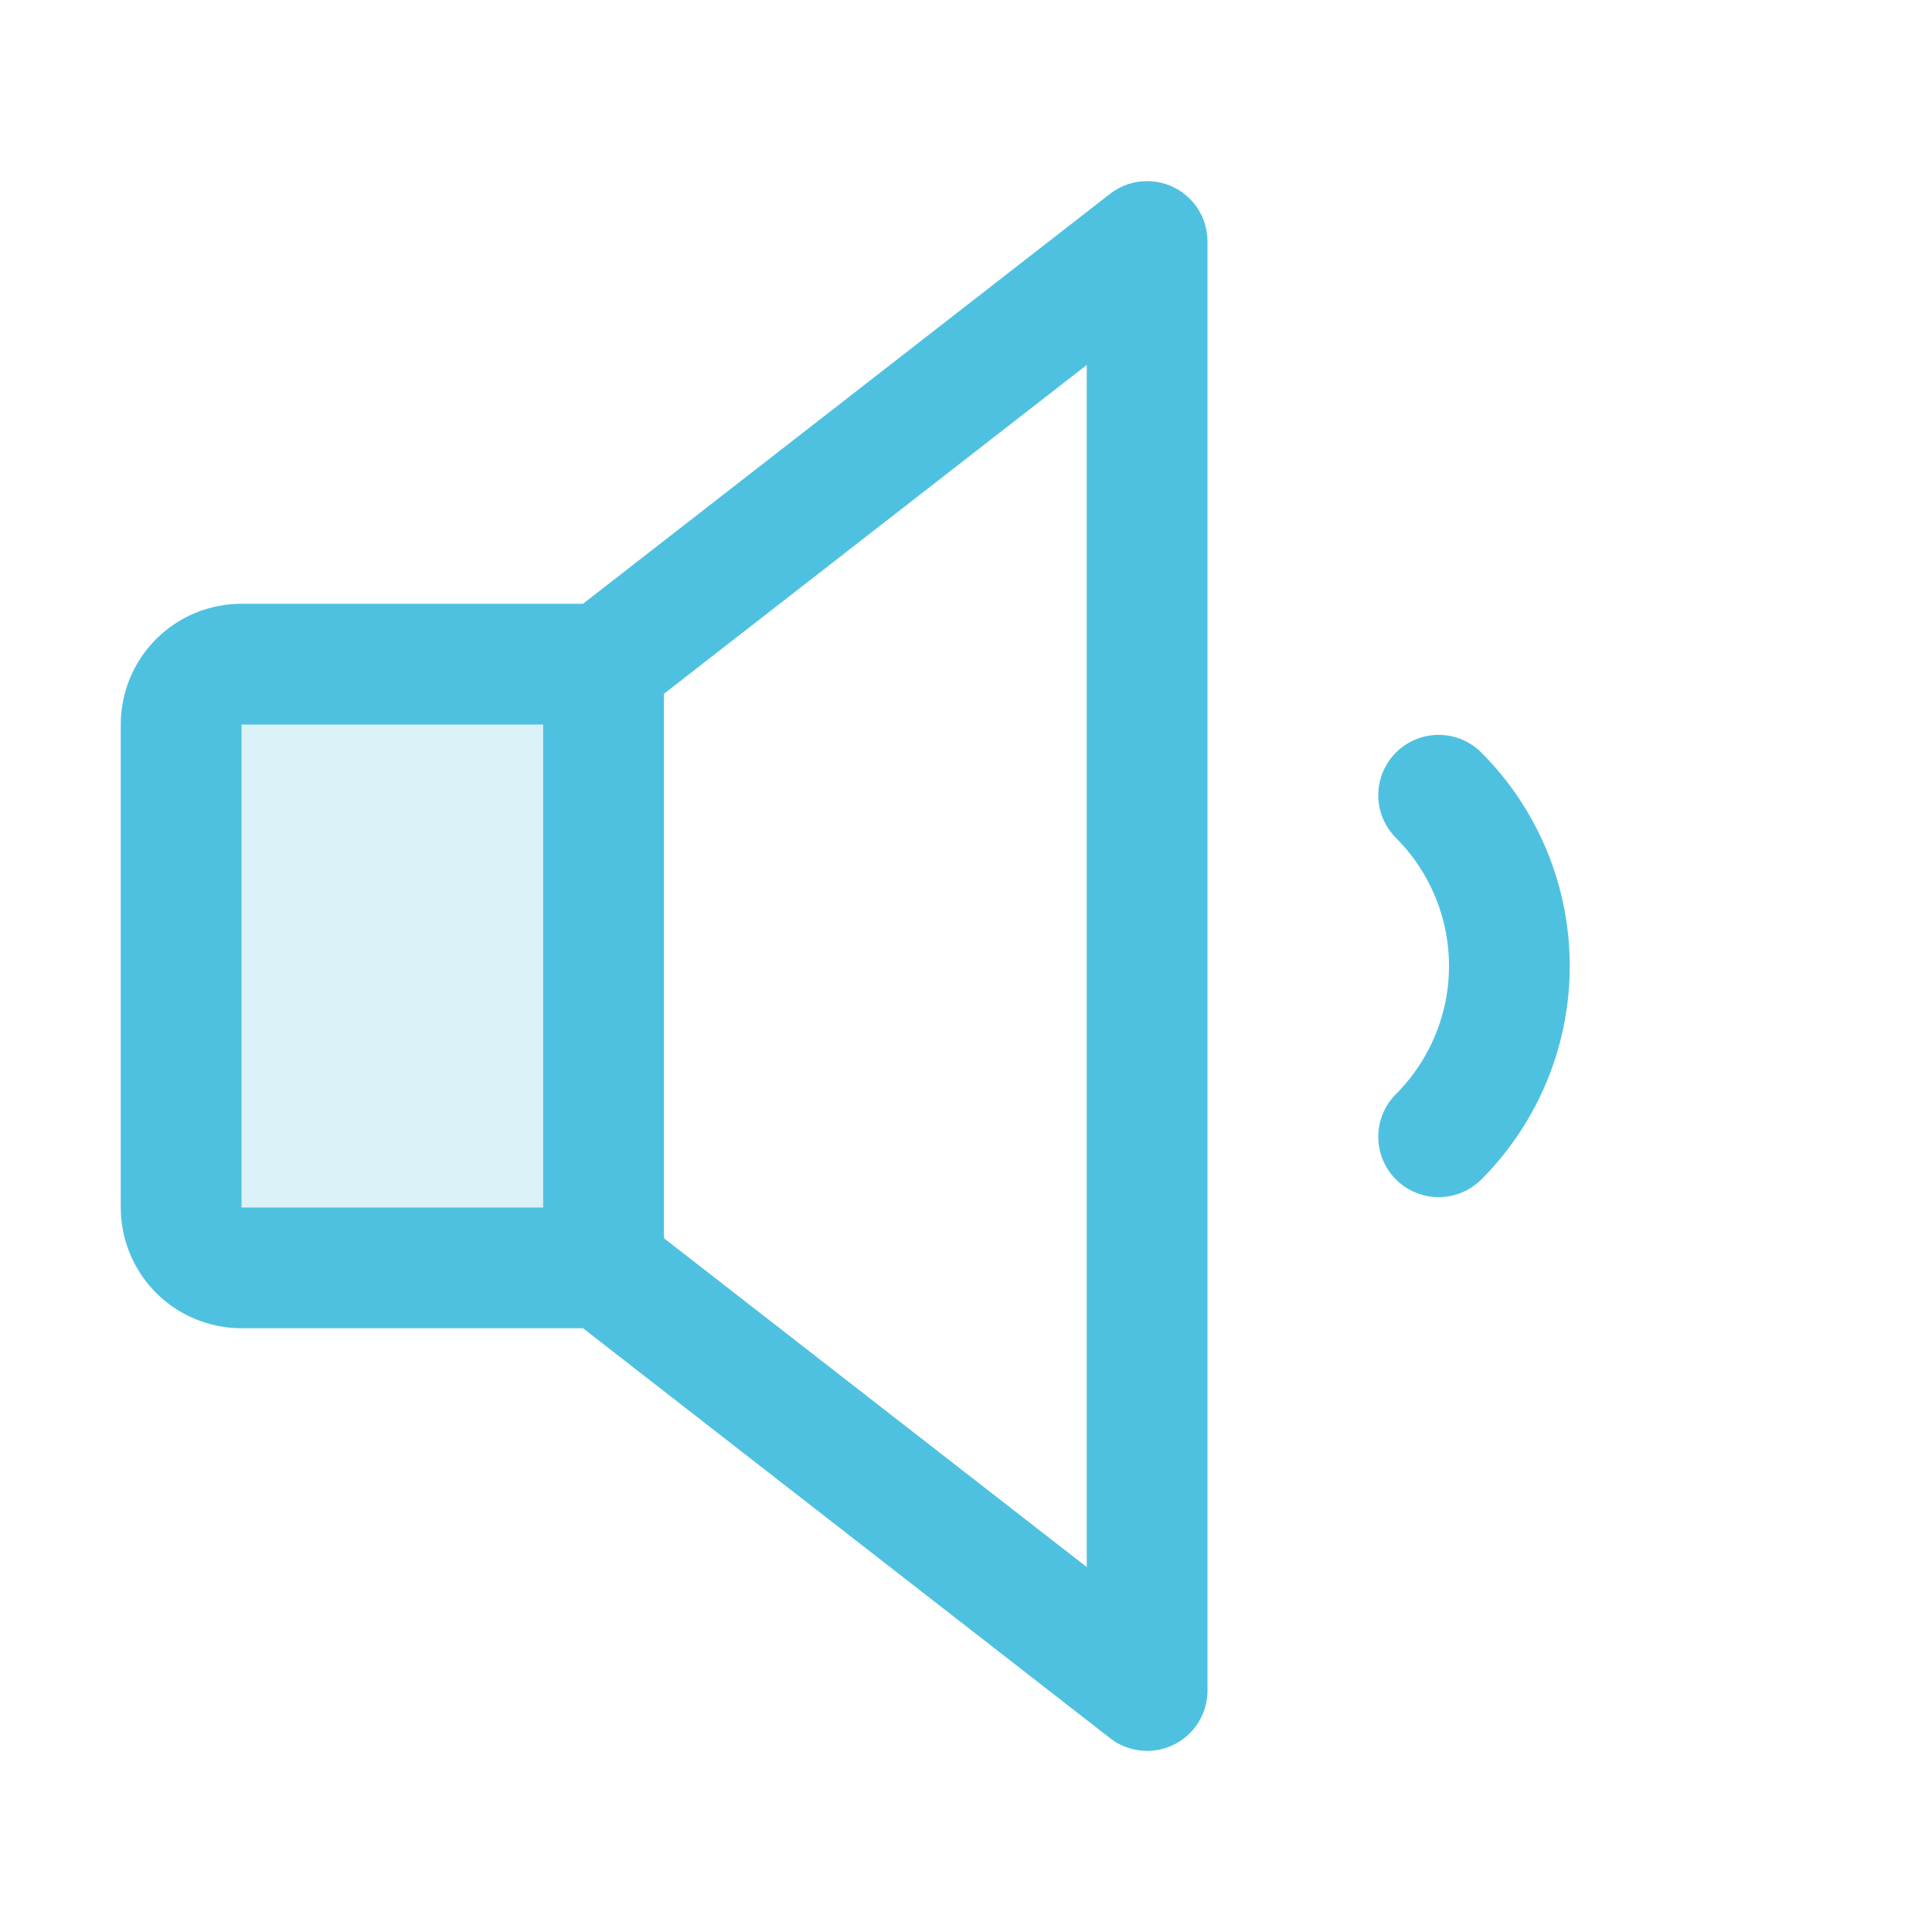
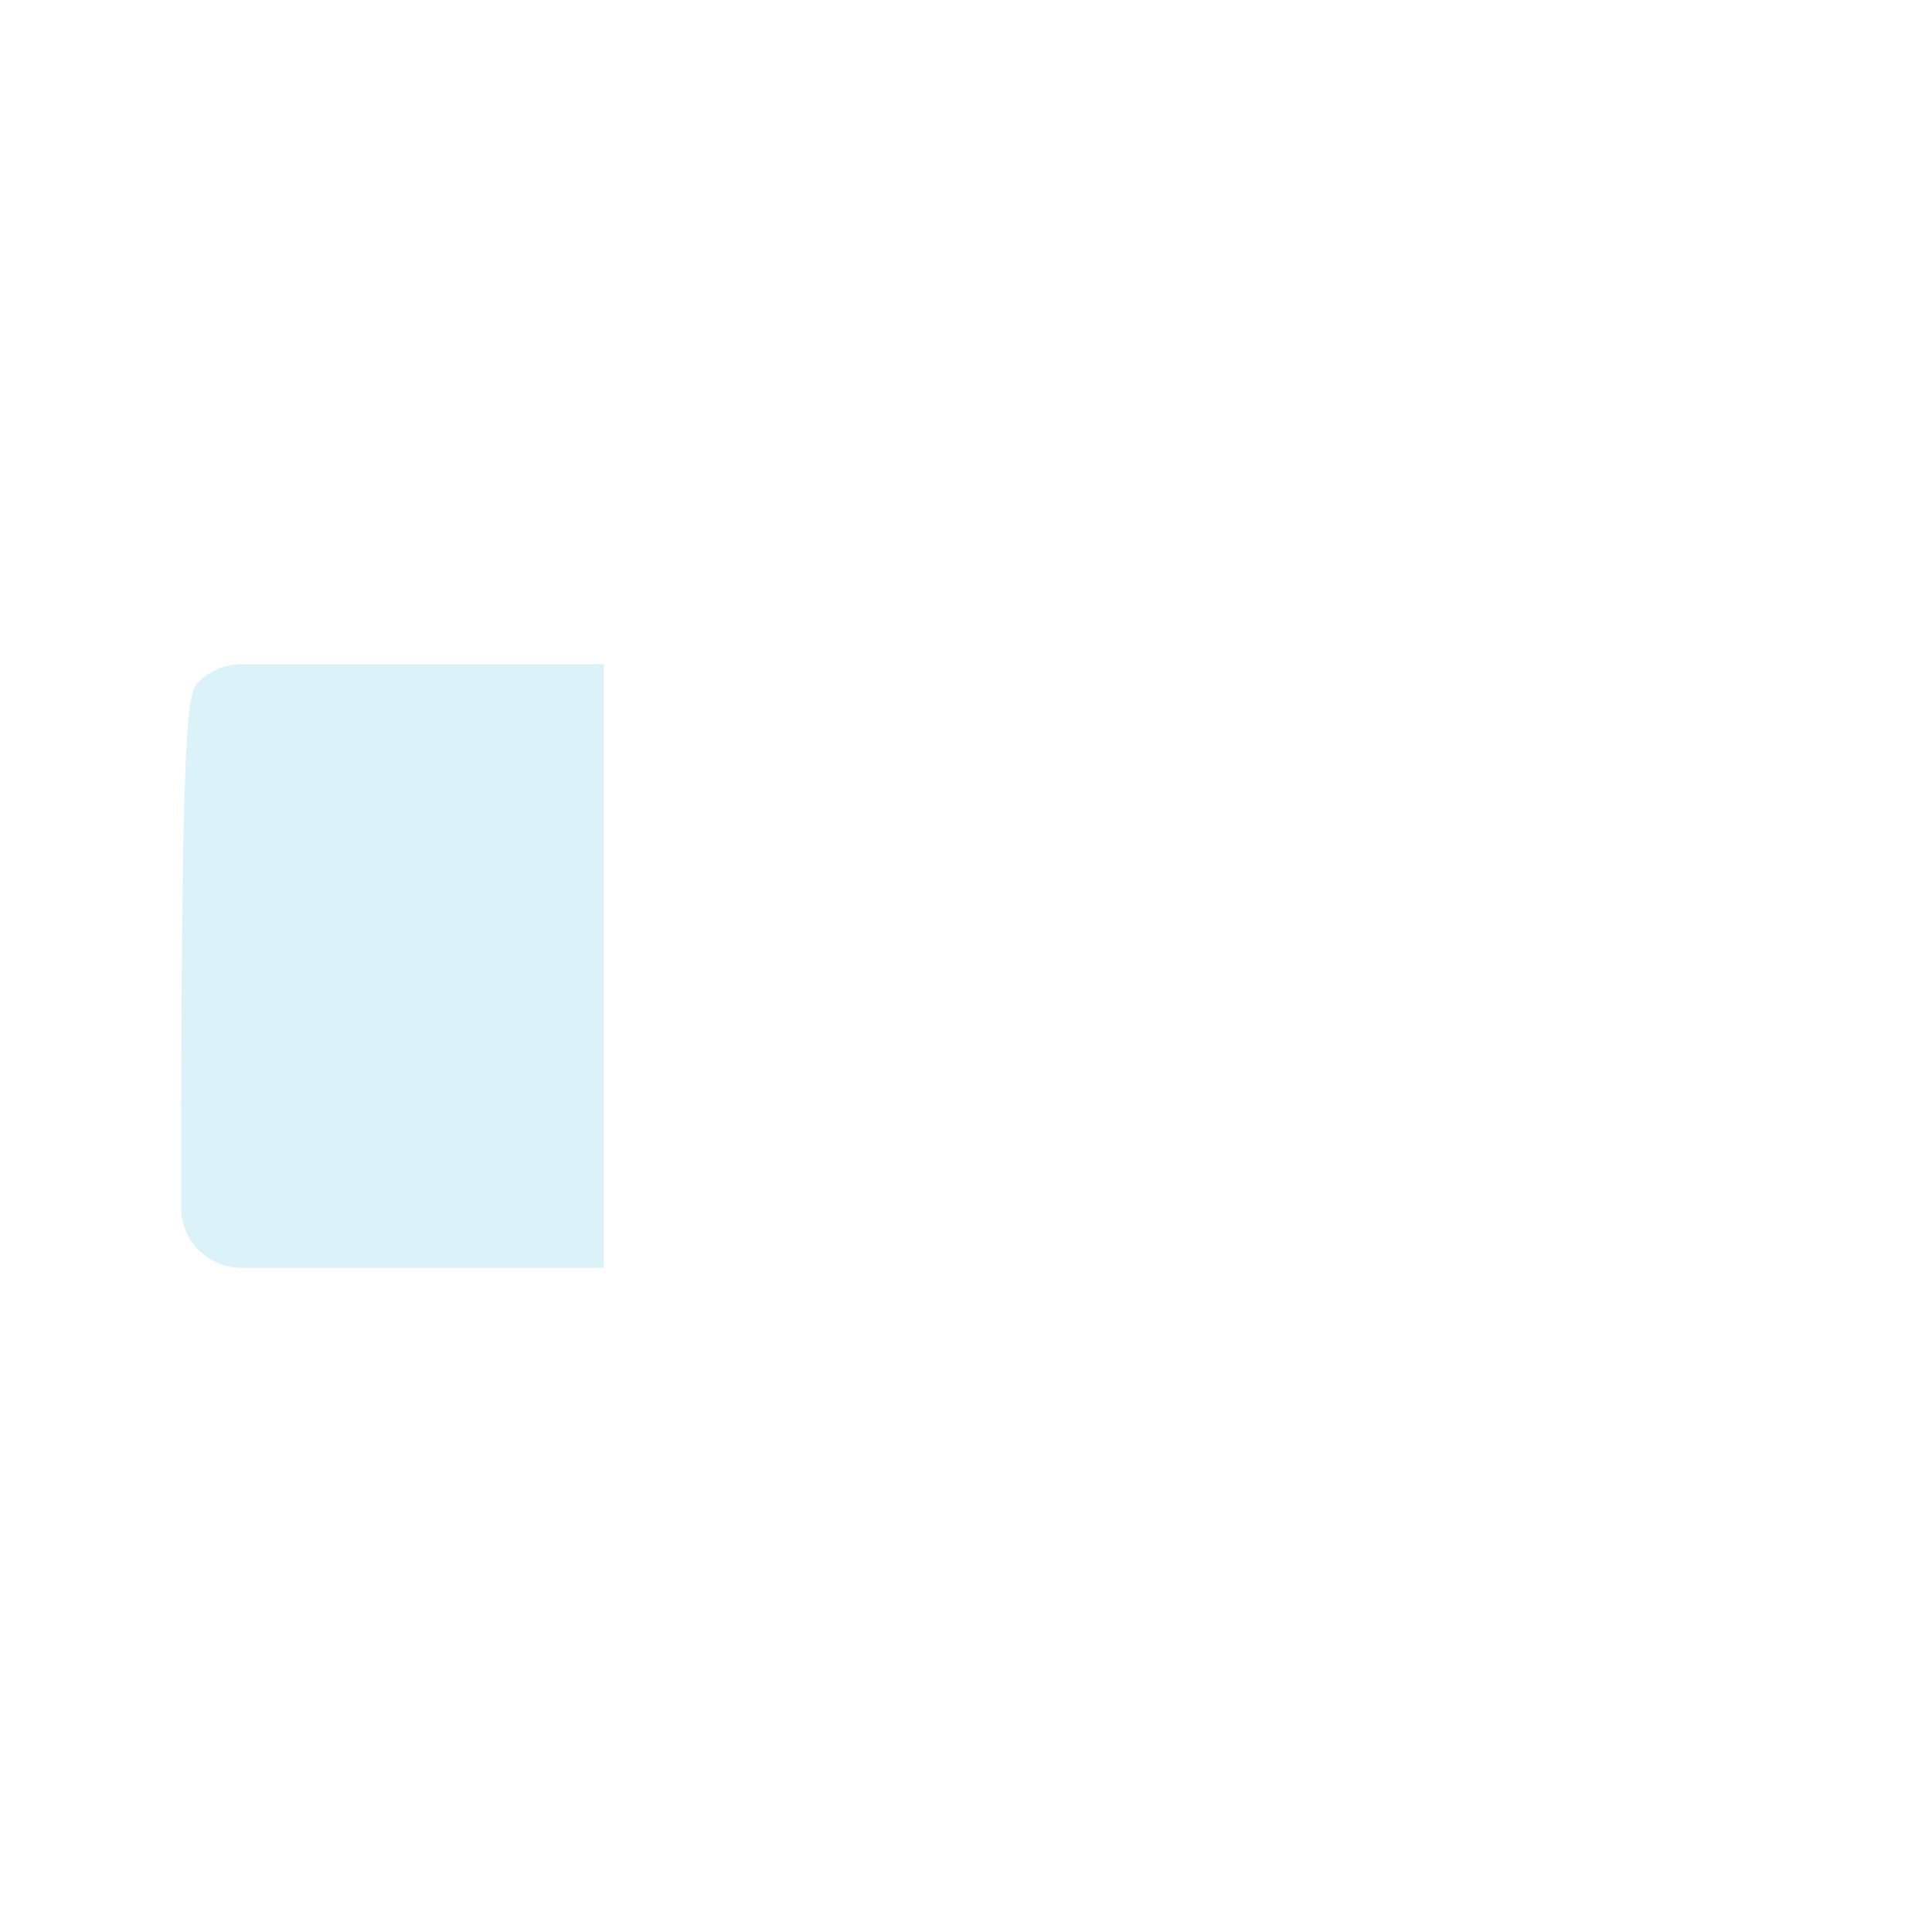
<svg xmlns="http://www.w3.org/2000/svg" width="36" height="36" viewBox="0 0 36 36" fill="none">
  <g clip-path="url(#clip0_1079_729)">
-     <path opacity="0.2" d="M11.25 23.625H4.5C4.202 23.625 3.915 23.506 3.704 23.296C3.494 23.084 3.375 22.798 3.375 22.5V13.5C3.375 13.202 3.494 12.915 3.704 12.704C3.915 12.493 4.202 12.375 4.5 12.375H11.25V23.625Z" fill="#4FC1E0" />
-     <path d="M11.25 23.625H4.5C4.202 23.625 3.915 23.506 3.704 23.296C3.494 23.084 3.375 22.798 3.375 22.5V13.5C3.375 13.202 3.494 12.915 3.704 12.704C3.915 12.493 4.202 12.375 4.5 12.375H11.25L21.375 4.5V31.5L11.25 23.625Z" stroke="#4FC1E0" stroke-width="2.25" stroke-linecap="round" stroke-linejoin="round" />
-     <path d="M11.246 12.375V23.625" stroke="#4FC1E0" stroke-width="2.25" stroke-linecap="round" stroke-linejoin="round" />
-     <path d="M26.807 14.818C27.225 15.236 27.556 15.732 27.782 16.278C28.009 16.824 28.125 17.409 28.125 18C28.125 18.591 28.009 19.176 27.782 19.722C27.556 20.268 27.225 20.764 26.807 21.182" stroke="#4FC1E0" stroke-width="2.25" stroke-linecap="round" stroke-linejoin="round" />
+     <path opacity="0.2" d="M11.25 23.625H4.5C4.202 23.625 3.915 23.506 3.704 23.296C3.494 23.084 3.375 22.798 3.375 22.5C3.375 13.202 3.494 12.915 3.704 12.704C3.915 12.493 4.202 12.375 4.5 12.375H11.25V23.625Z" fill="#4FC1E0" />
  </g>
  <defs>
    <clipPath id="clip0_1079_729">
      <rect width="36" height="36" fill="white" />
    </clipPath>
  </defs>
</svg>